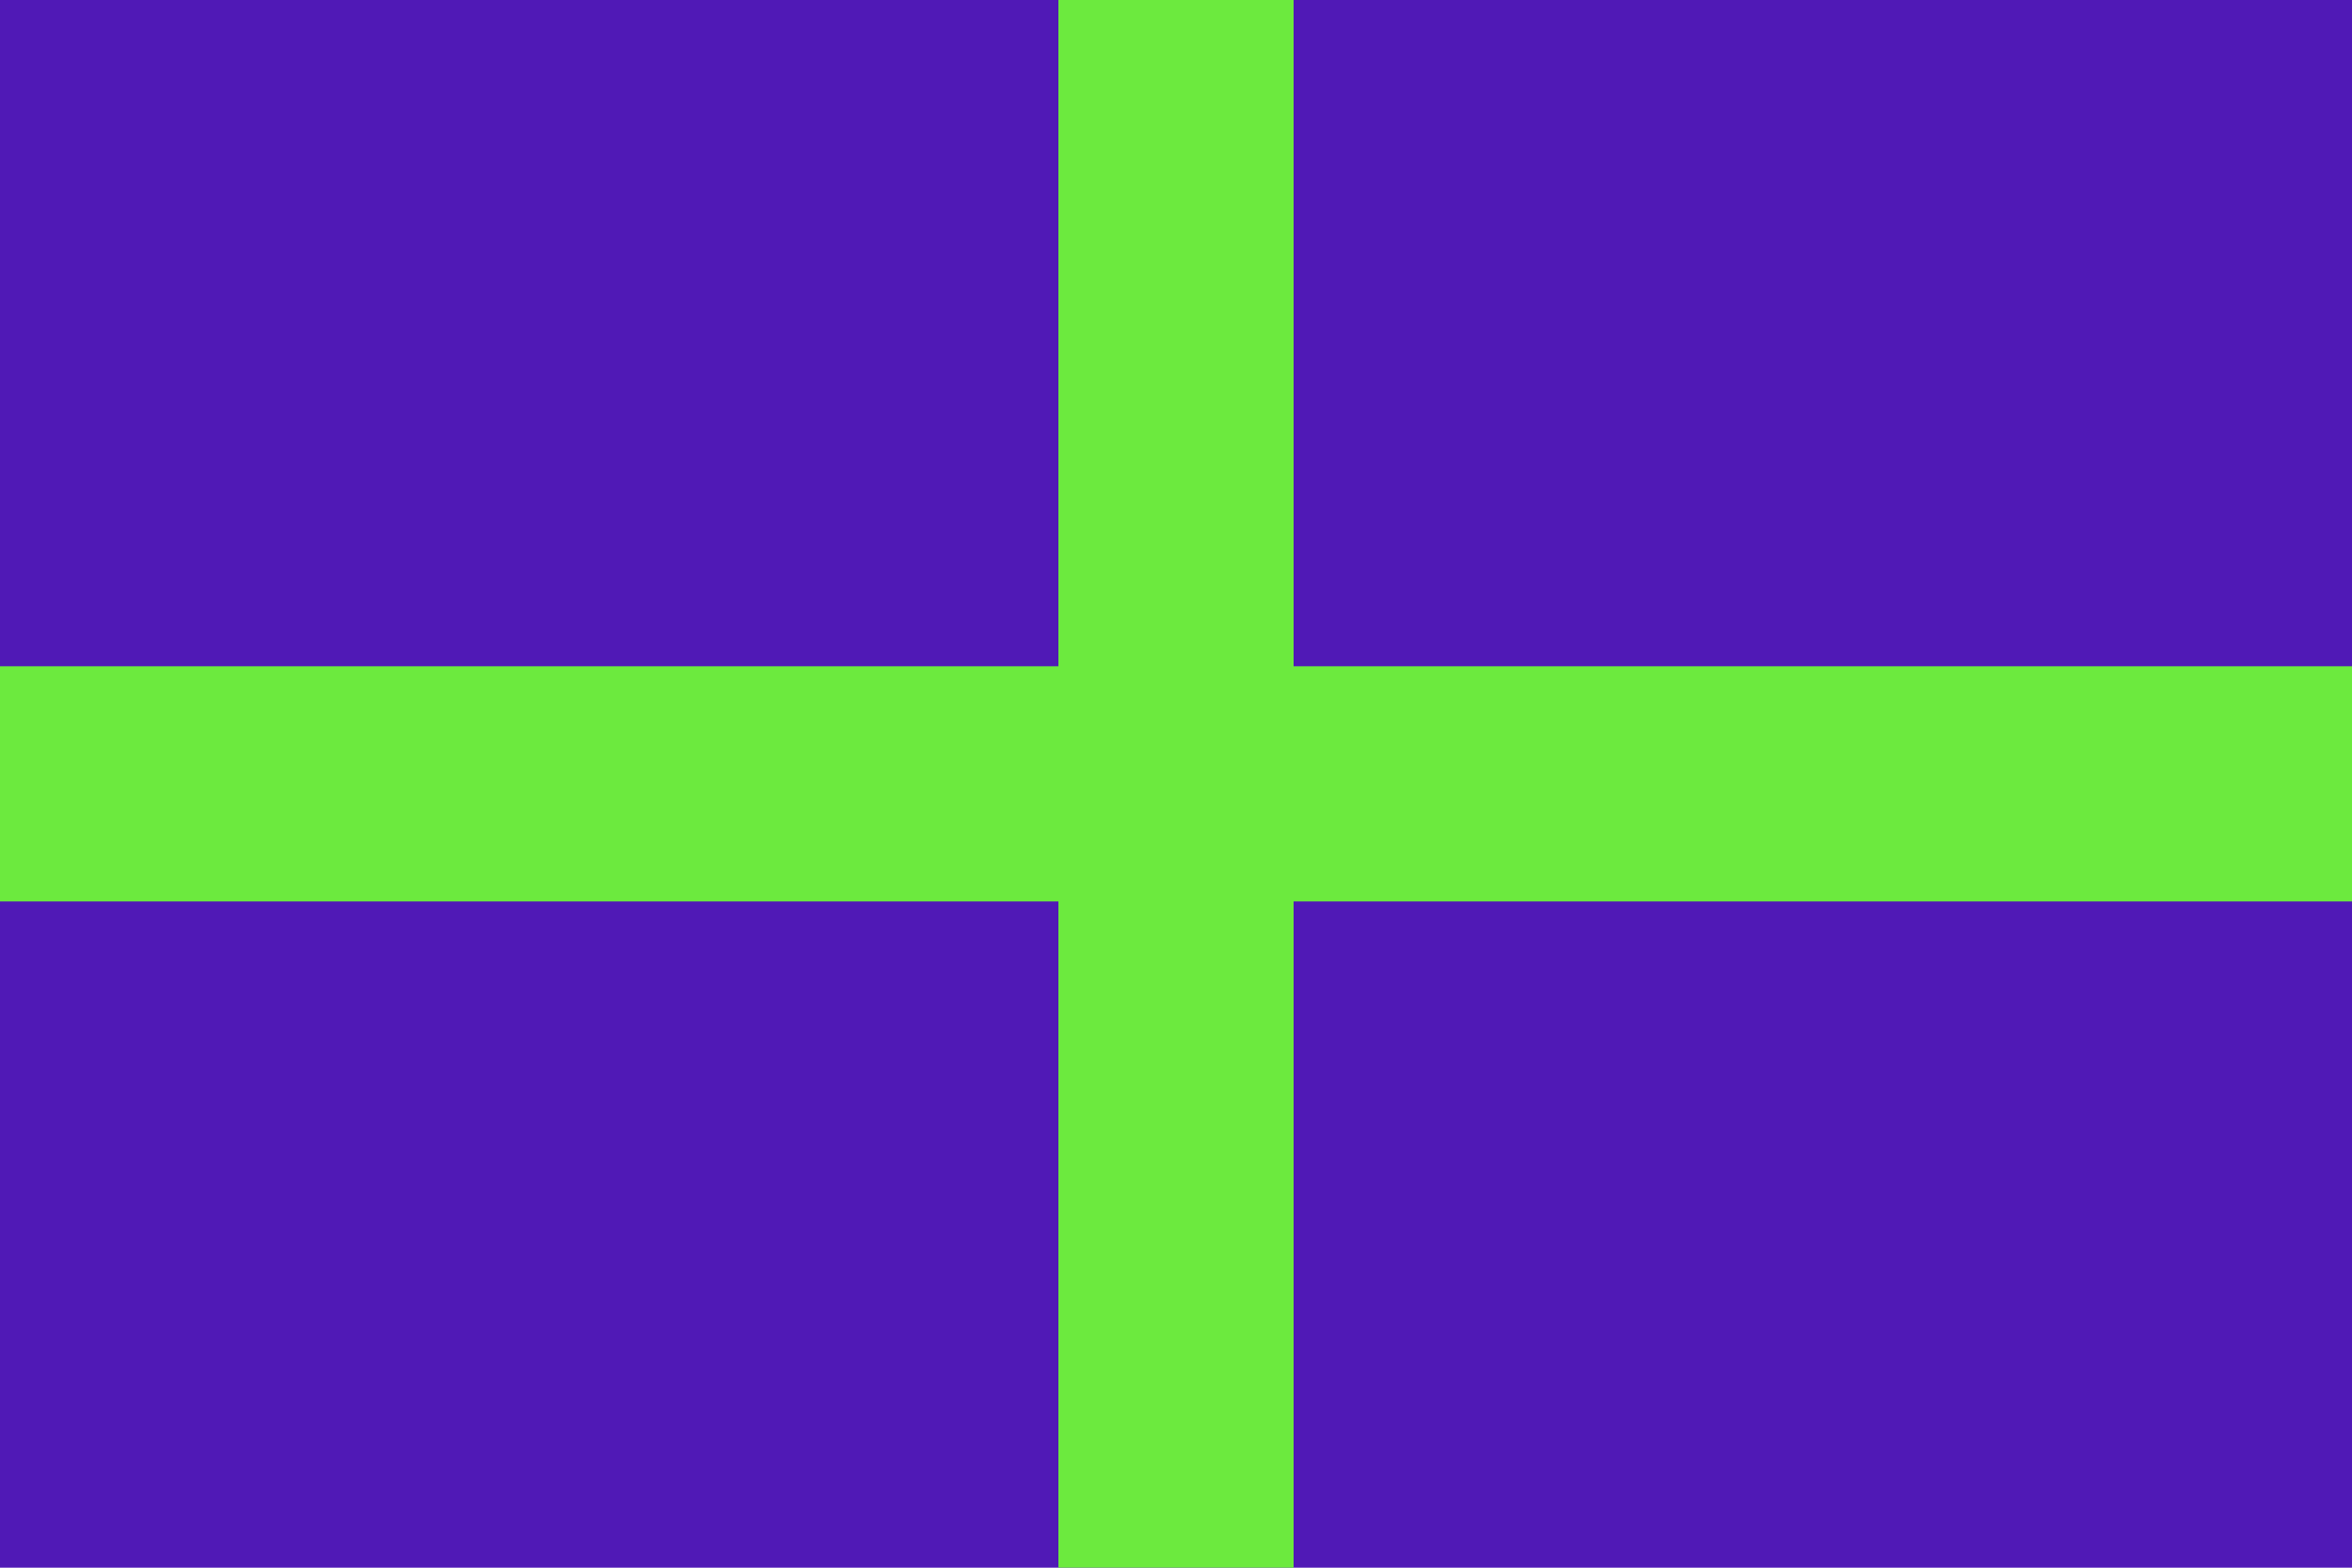
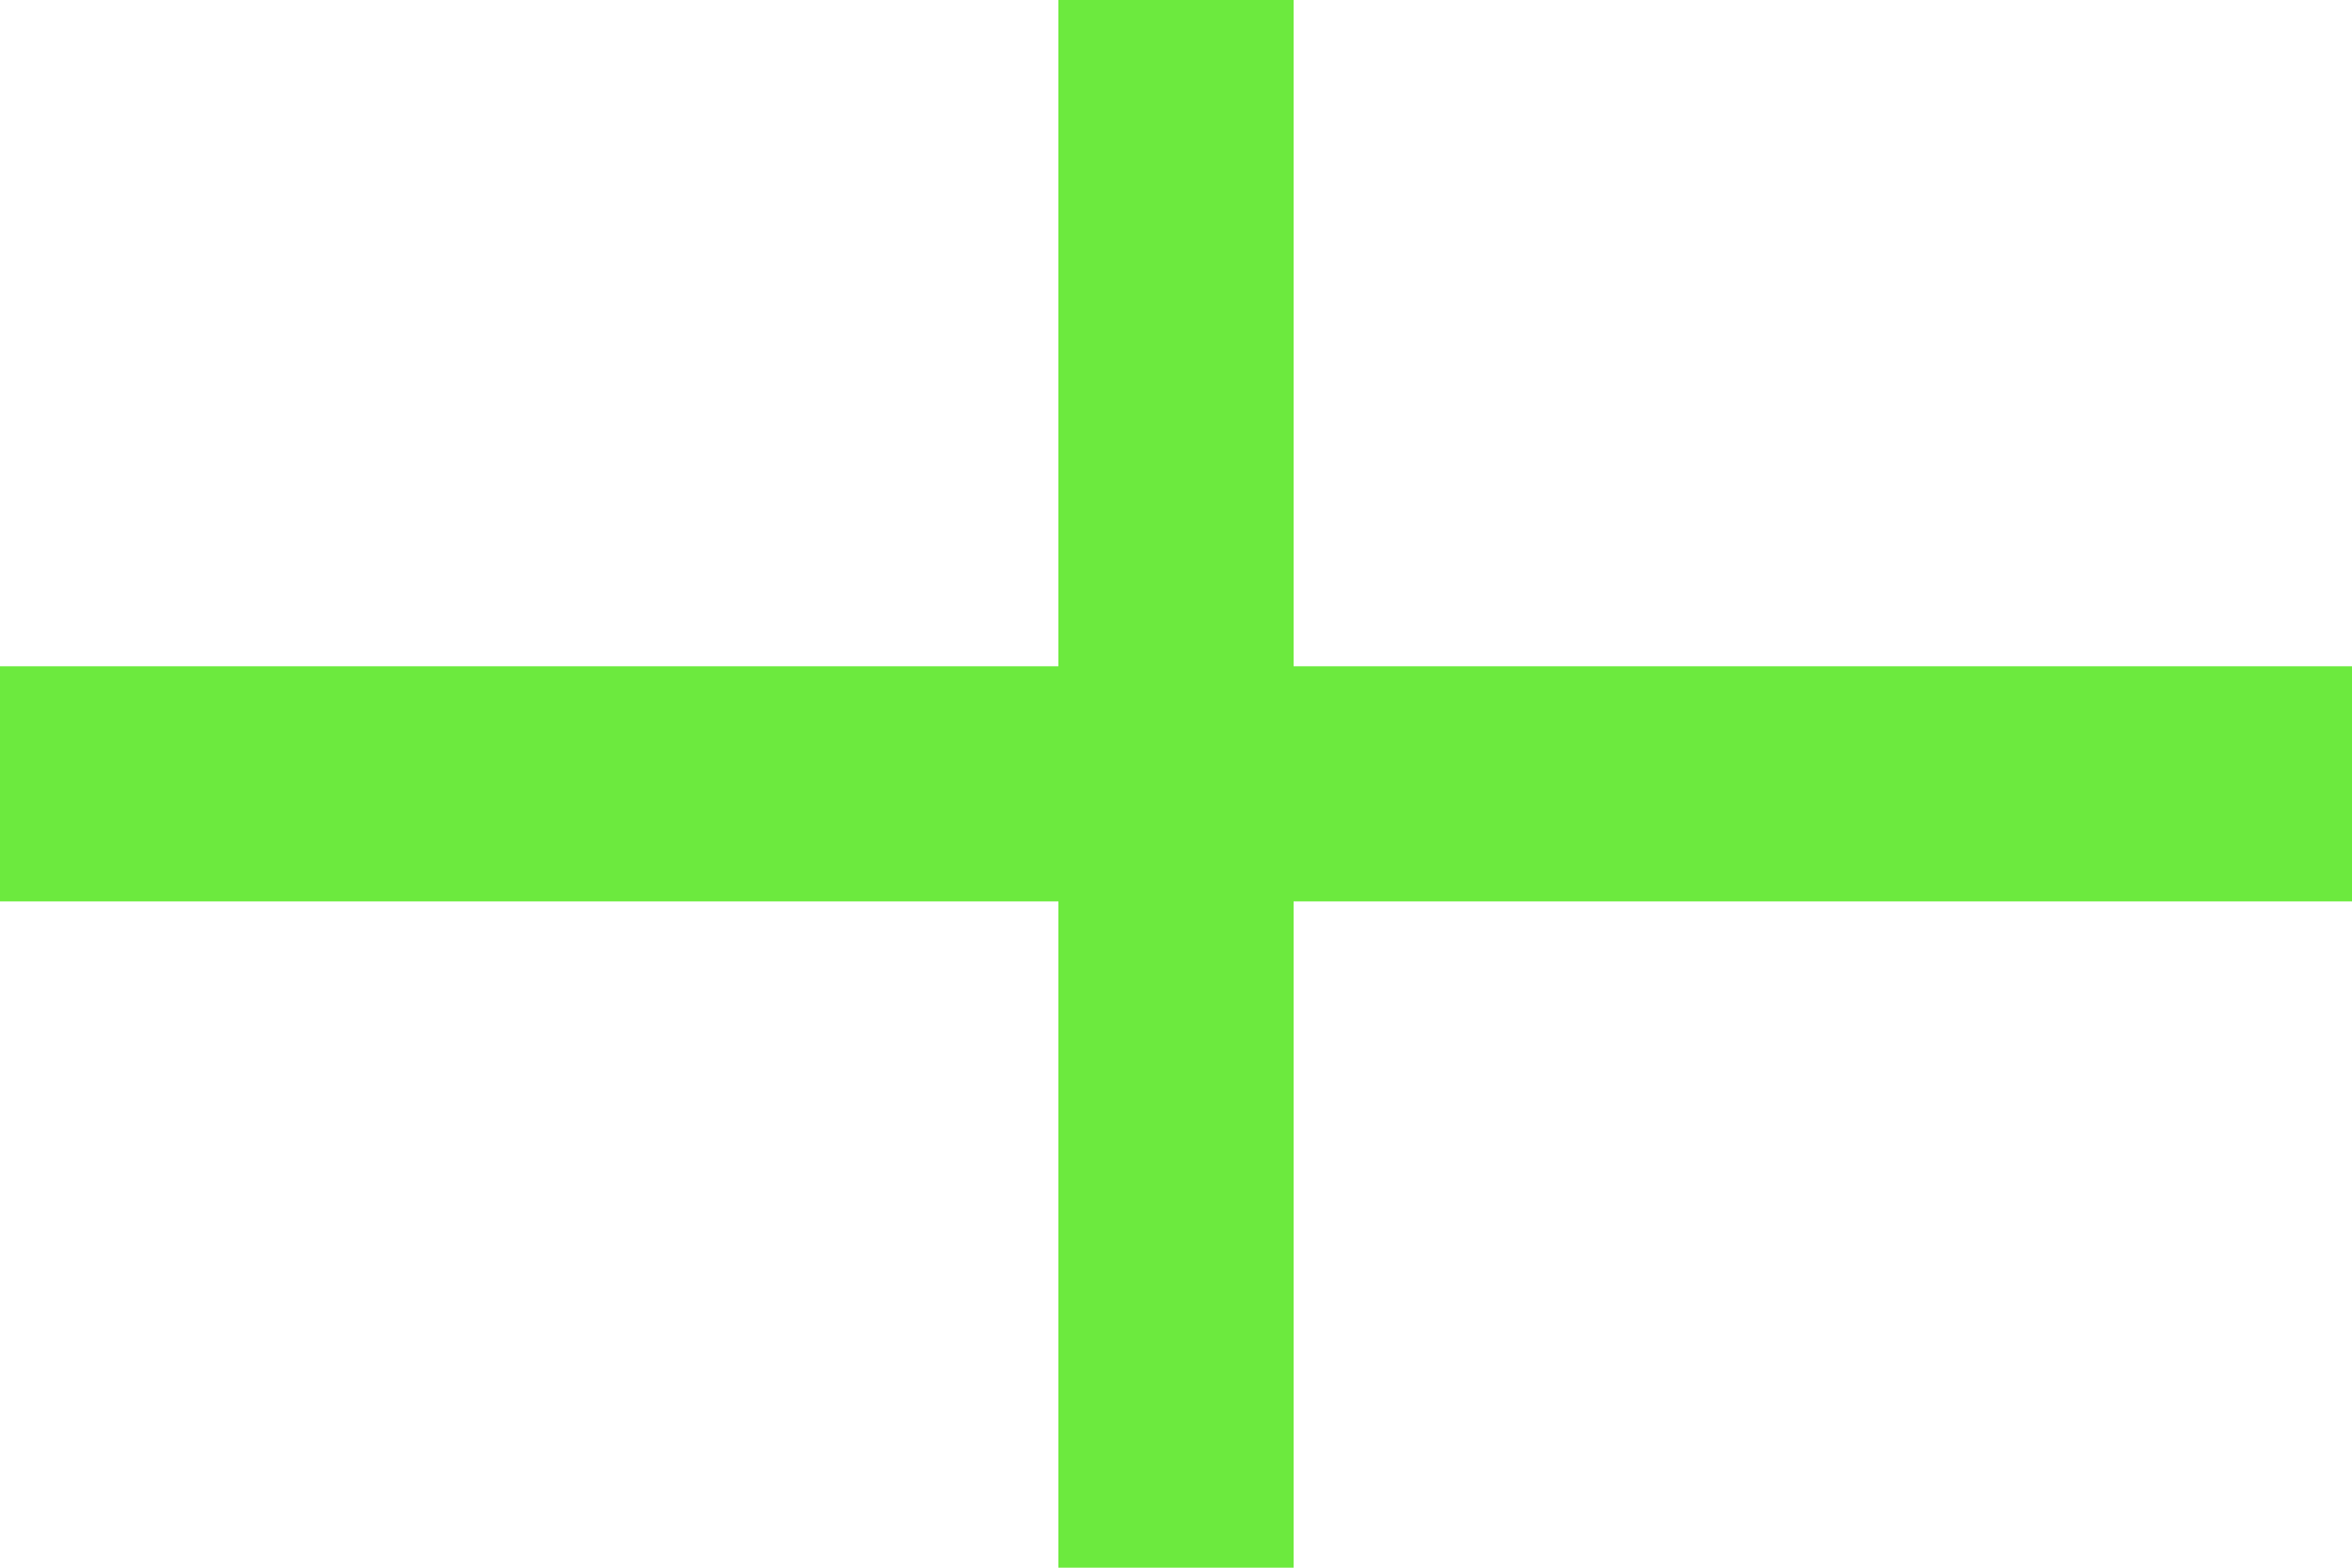
<svg xmlns="http://www.w3.org/2000/svg" width="300" height="200" viewBox="0 0 300 200" class="rounded shadow-lg">
-   <rect width="300" height="200" fill="#5019b6" />
  <rect width="30" height="200" fill="#6cea3e" x="135" />
  <rect width="300" height="30" fill="#6cea3e" y="85" />
</svg>